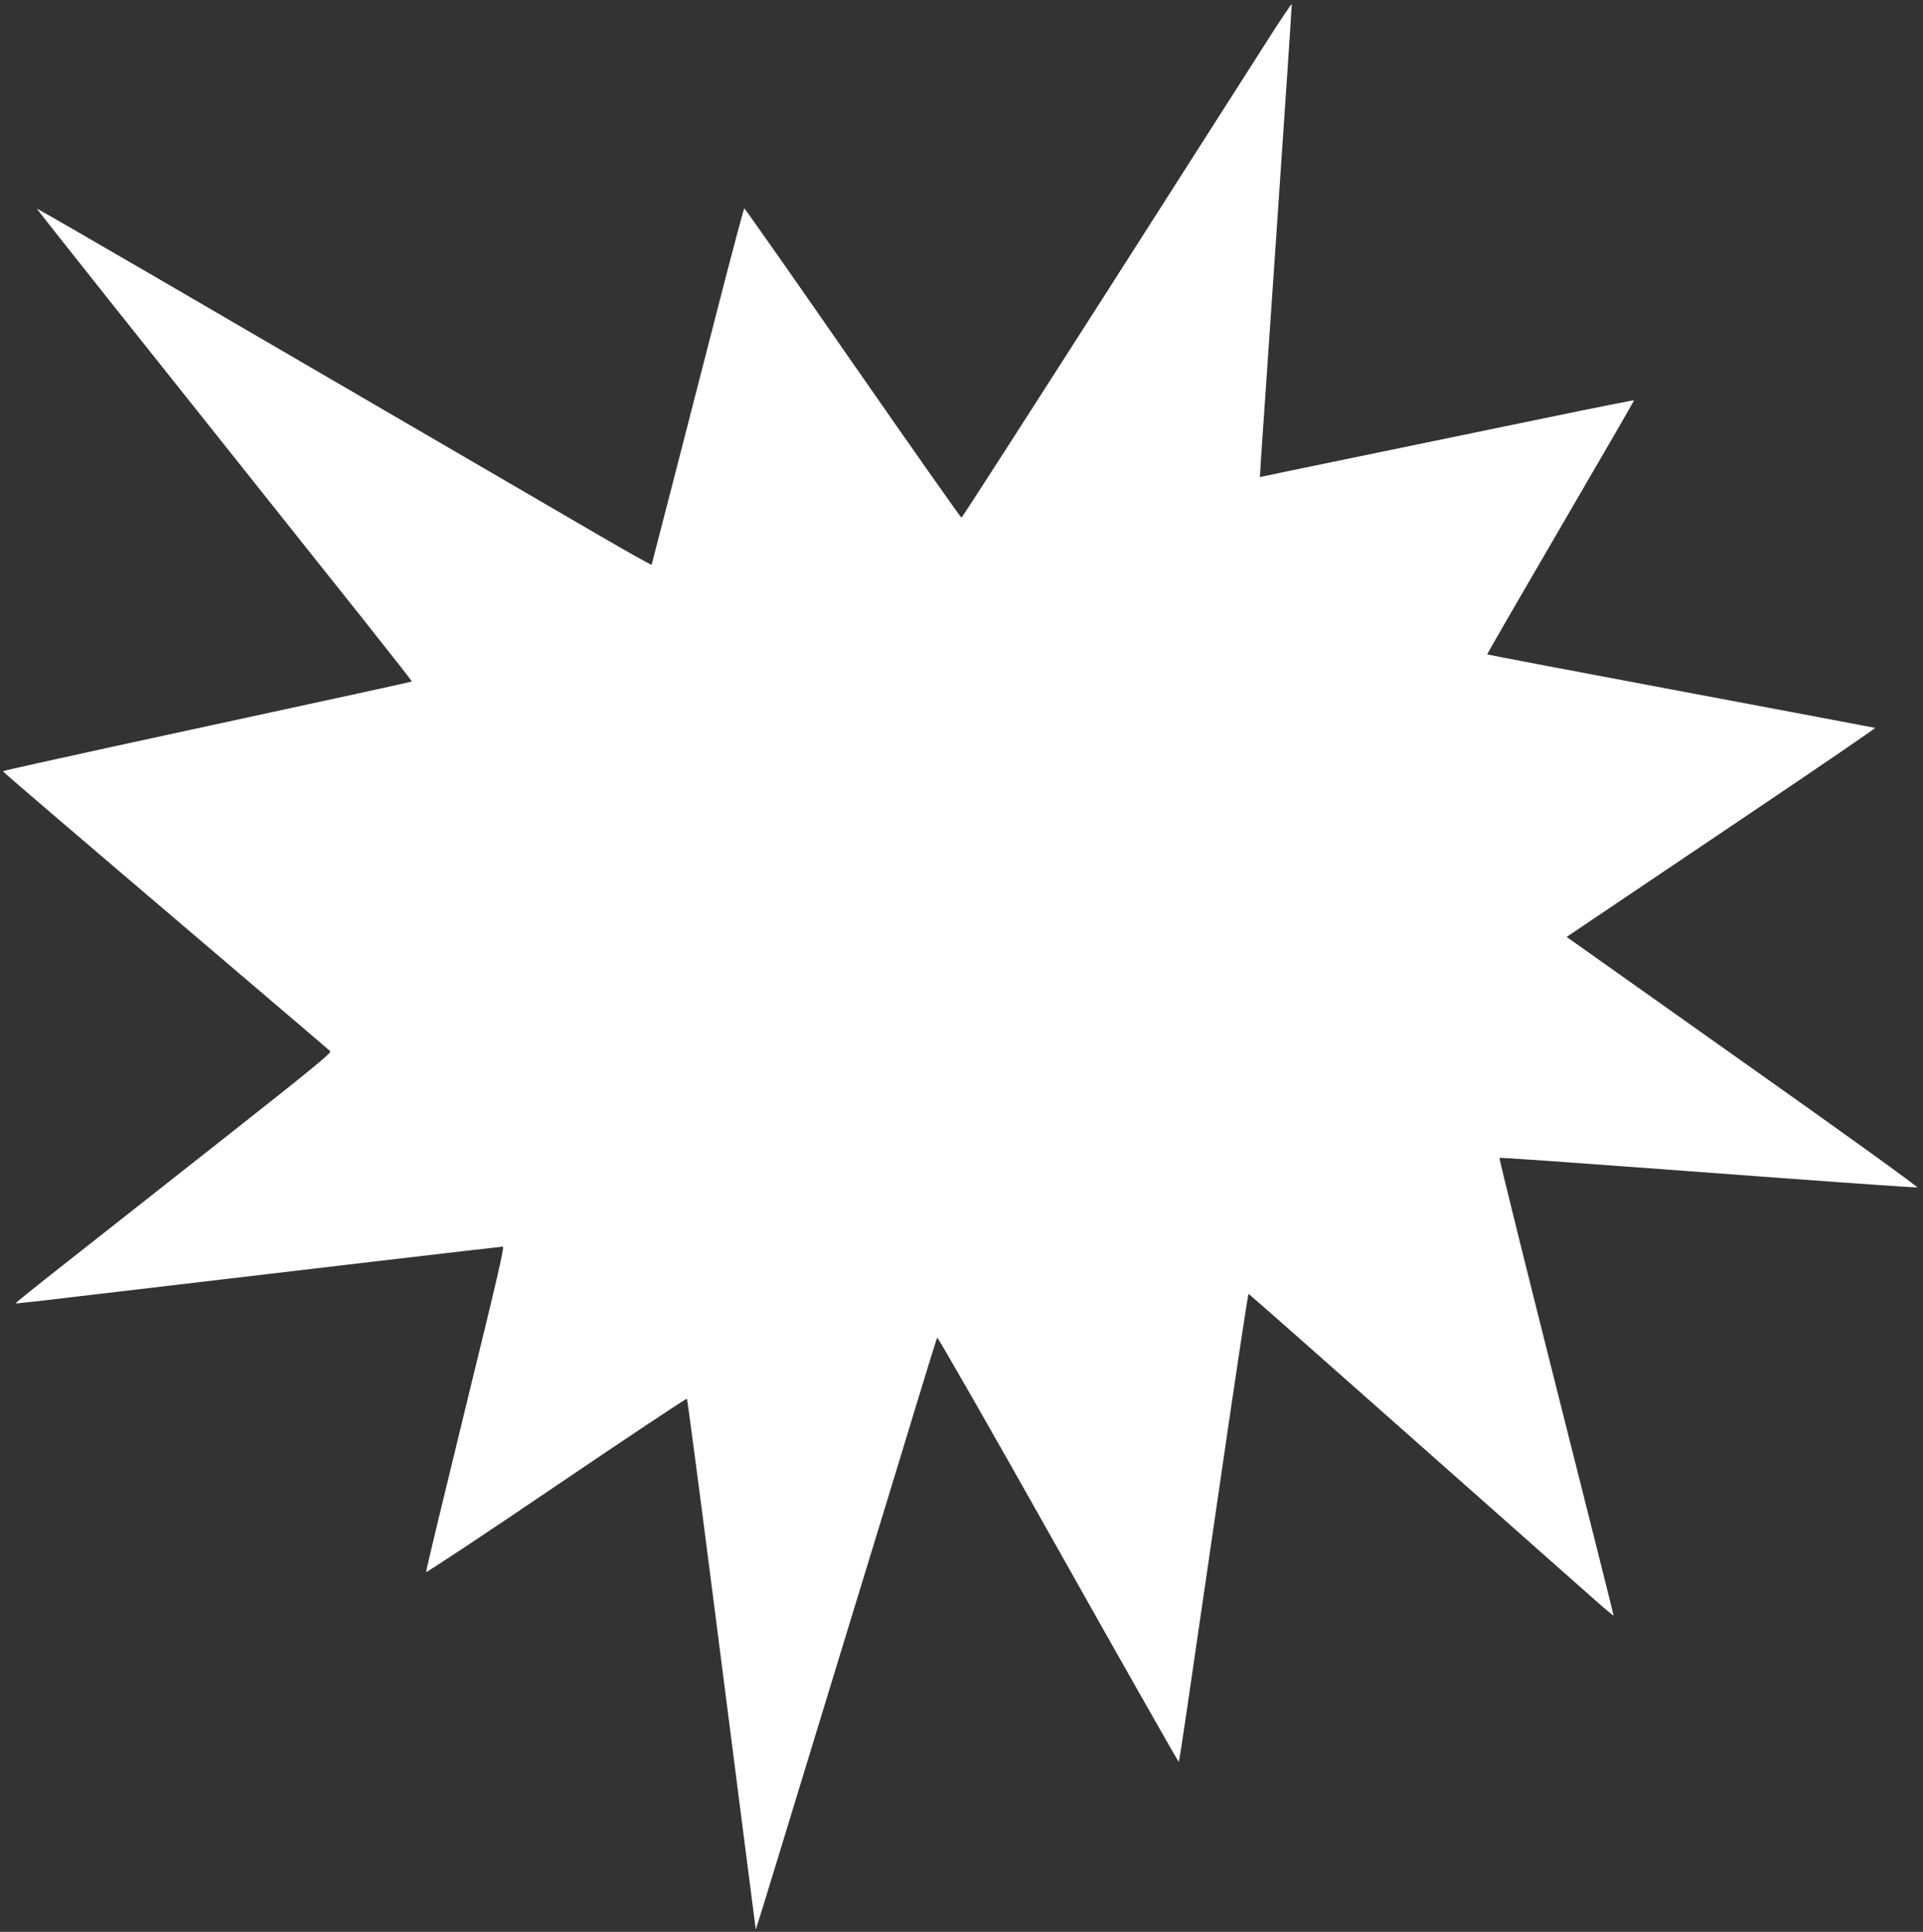
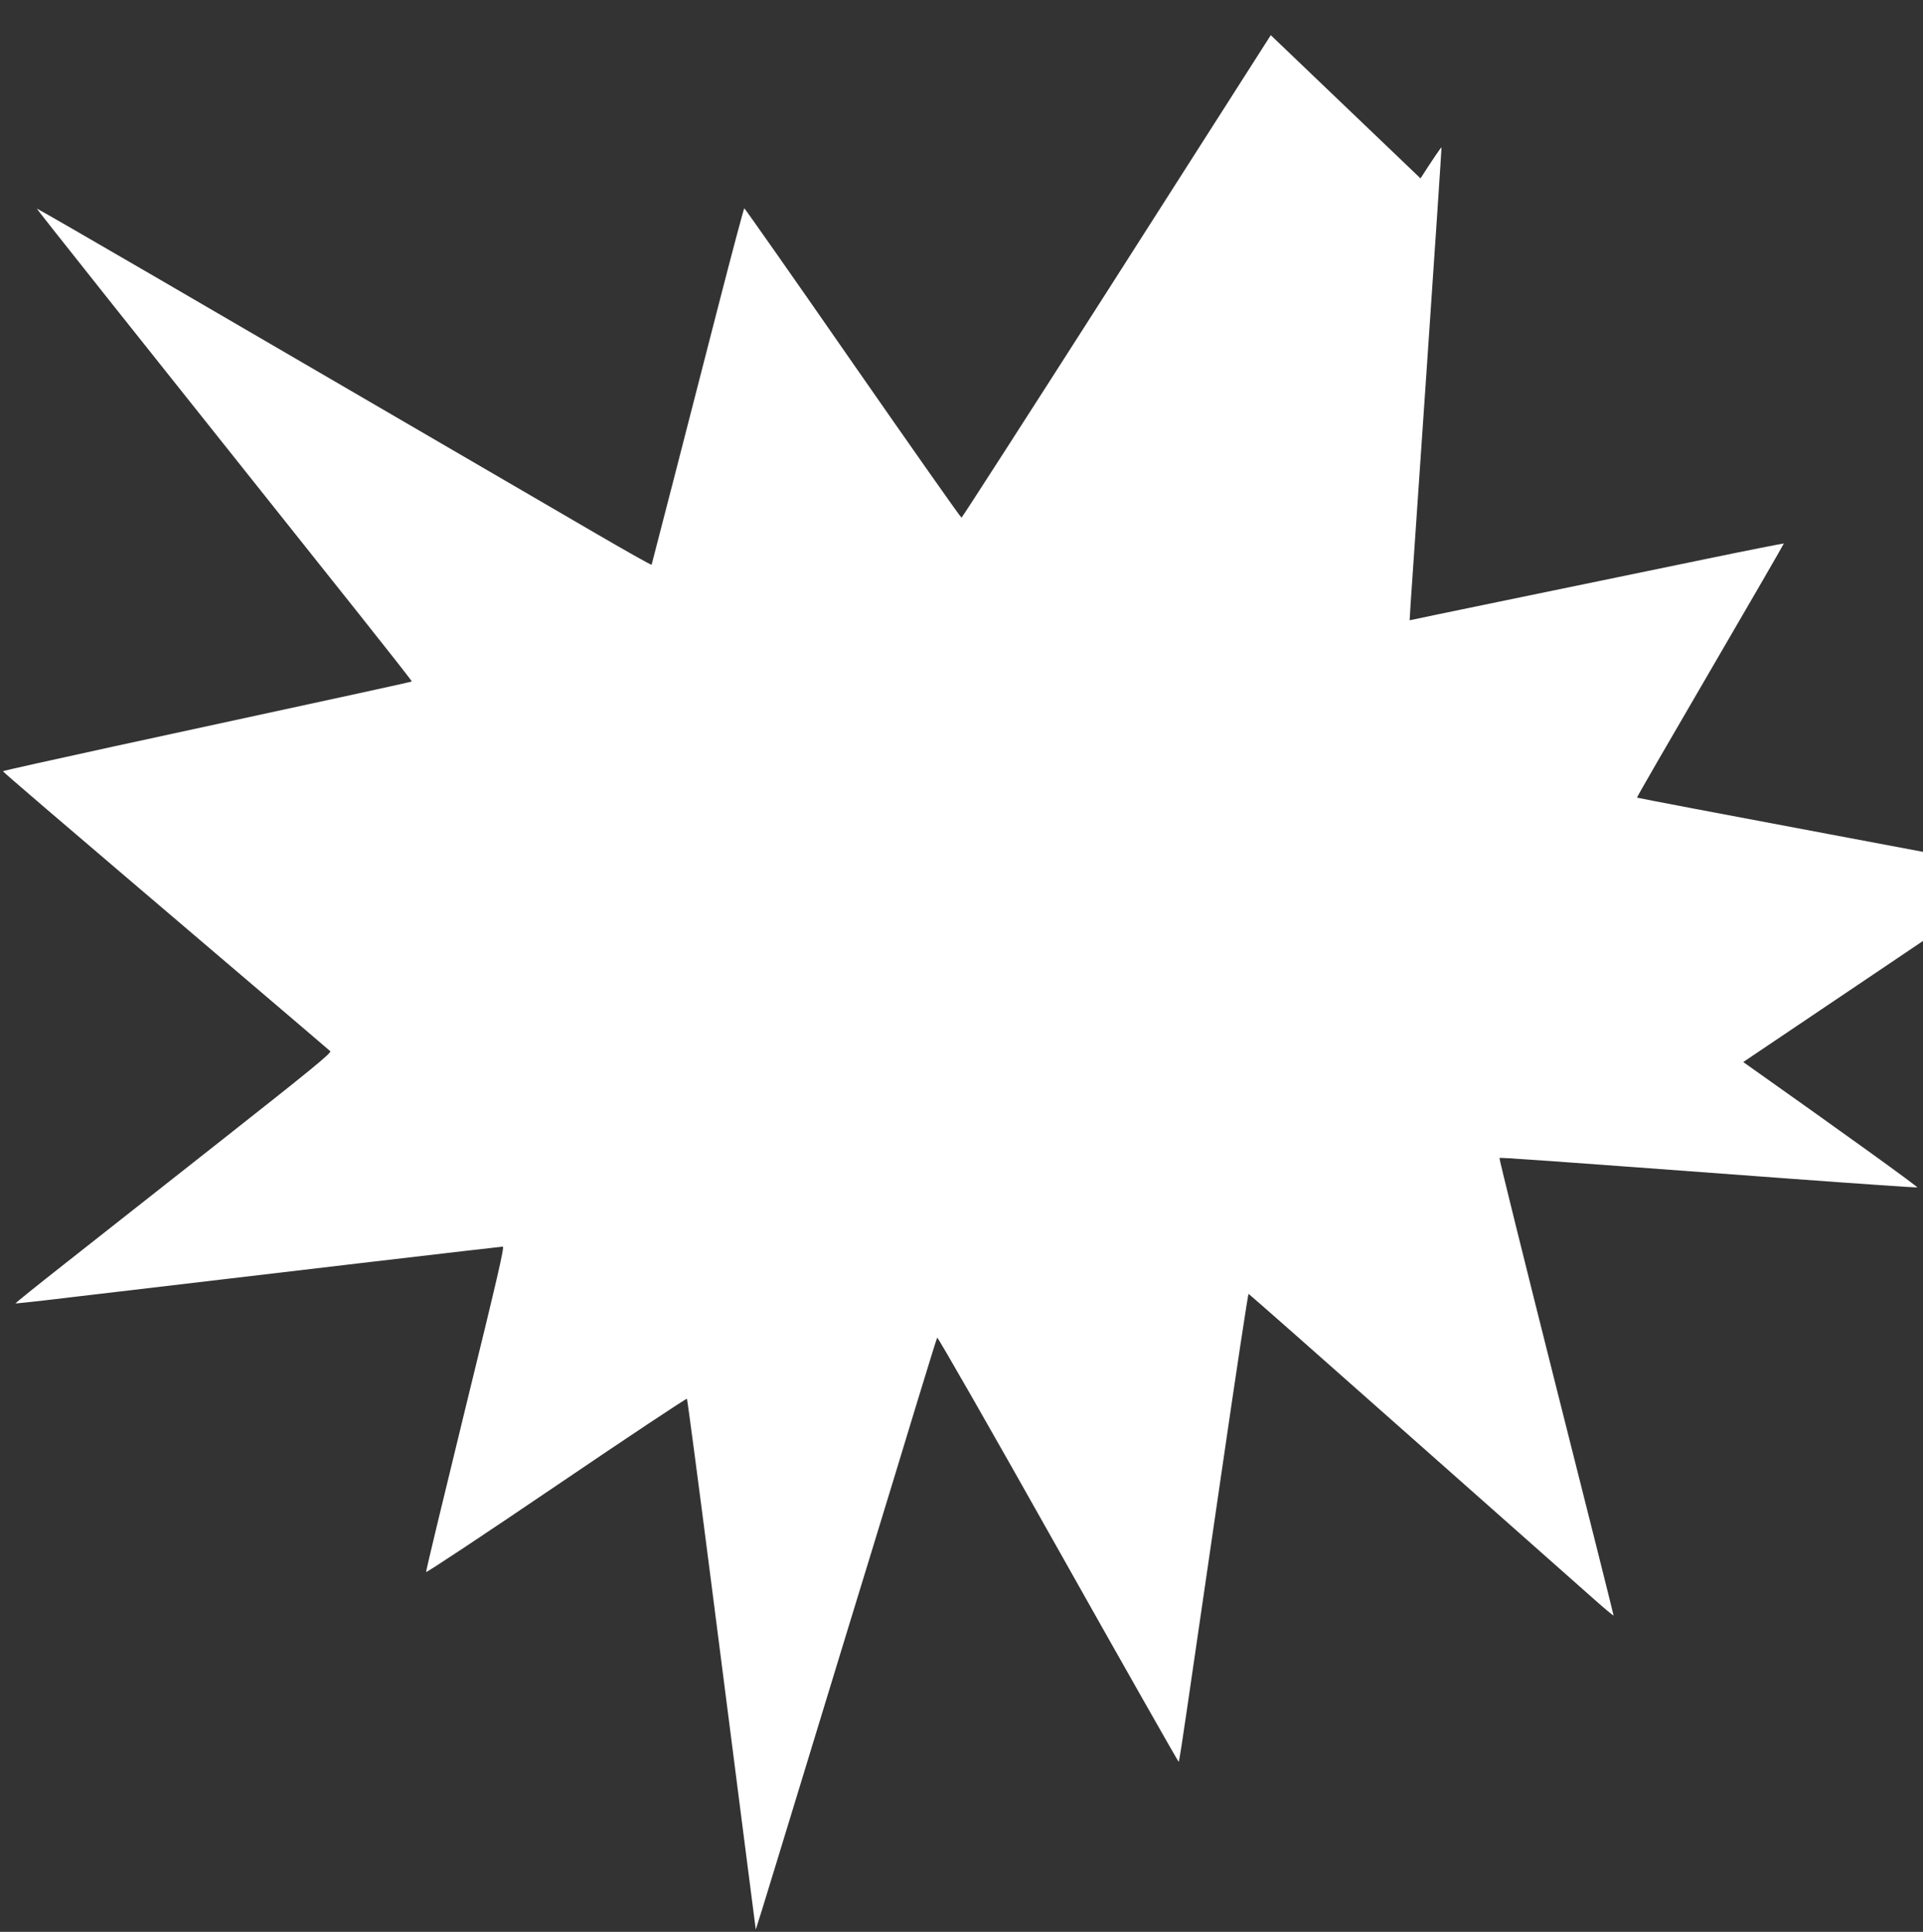
<svg xmlns="http://www.w3.org/2000/svg" version="1.0" width="1274pt" height="1280pt" viewBox="0 0 1274 1280" preserveAspectRatio="xMidYMid meet">
  <rect x="0" y="0" width="1274" height="1280" fill="#333333" stroke="none" />
  <g transform="translate(0,1280) scale(0.1,-0.1)" fill="#ffffff" stroke="none">
-     <path d="M8419 12567 c-74 -116 -564 -884 -1088 -1704 -525 -821 -957 -1493 -961 -1493 -5 0 -329 461 -721 1025 -391 564 -715 1025 -718 1025 -3 0 -82 -296 -175 -658 -203 -792 -436 -1694 -439 -1704 -1 -4 -166 89 -367 206 -418 243 -1782 1038 -2924 1703 -428 249 -780 452 -782 451 -2 -3 521 -661 2134 -2686 194 -244 352 -445 350 -447 -3 -4 -387 -87 -1975 -431 -403 -88 -733 -161 -733 -164 0 -6 248 -218 1540 -1319 338 -288 621 -529 628 -536 11 -10 -130 -125 -715 -586 -400 -315 -873 -688 -1051 -828 -177 -139 -321 -255 -319 -257 1 -2 192 19 422 47 1409 167 2792 329 2806 329 12 0 -35 -204 -248 -1072 -144 -590 -262 -1078 -260 -1084 1 -6 389 251 862 572 473 321 863 580 866 576 3 -4 77 -563 164 -1242 87 -679 188 -1469 225 -1755 l67 -520 41 130 c22 72 163 530 312 1020 149 490 341 1115 425 1390 84 275 213 696 285 935 73 239 135 440 139 447 3 6 364 -624 801 -1402 437 -777 797 -1411 799 -1409 3 2 28 163 56 357 28 193 130 891 226 1549 96 659 177 1197 181 1195 4 -1 489 -429 1079 -952 590 -522 1132 -1003 1206 -1068 73 -65 133 -115 133 -111 0 5 -171 687 -381 1517 -209 830 -378 1511 -375 1514 4 5 228 -11 1941 -138 446 -33 818 -58 827 -57 10 2 -490 362 -1153 831 l-1170 829 178 120 c98 66 560 377 1026 691 467 314 845 573 840 574 -4 1 -584 111 -1287 243 -704 132 -1281 242 -1283 244 -2 2 217 381 486 842 269 461 488 840 487 842 -2 1 -232 -44 -512 -102 -1118 -231 -1920 -396 -1943 -402 l-24 -5 6 103 c4 57 52 760 107 1563 55 802 99 1463 98 1467 -2 4 -64 -88 -139 -205z" />
+     <path d="M8419 12567 c-74 -116 -564 -884 -1088 -1704 -525 -821 -957 -1493 -961 -1493 -5 0 -329 461 -721 1025 -391 564 -715 1025 -718 1025 -3 0 -82 -296 -175 -658 -203 -792 -436 -1694 -439 -1704 -1 -4 -166 89 -367 206 -418 243 -1782 1038 -2924 1703 -428 249 -780 452 -782 451 -2 -3 521 -661 2134 -2686 194 -244 352 -445 350 -447 -3 -4 -387 -87 -1975 -431 -403 -88 -733 -161 -733 -164 0 -6 248 -218 1540 -1319 338 -288 621 -529 628 -536 11 -10 -130 -125 -715 -586 -400 -315 -873 -688 -1051 -828 -177 -139 -321 -255 -319 -257 1 -2 192 19 422 47 1409 167 2792 329 2806 329 12 0 -35 -204 -248 -1072 -144 -590 -262 -1078 -260 -1084 1 -6 389 251 862 572 473 321 863 580 866 576 3 -4 77 -563 164 -1242 87 -679 188 -1469 225 -1755 l67 -520 41 130 c22 72 163 530 312 1020 149 490 341 1115 425 1390 84 275 213 696 285 935 73 239 135 440 139 447 3 6 364 -624 801 -1402 437 -777 797 -1411 799 -1409 3 2 28 163 56 357 28 193 130 891 226 1549 96 659 177 1197 181 1195 4 -1 489 -429 1079 -952 590 -522 1132 -1003 1206 -1068 73 -65 133 -115 133 -111 0 5 -171 687 -381 1517 -209 830 -378 1511 -375 1514 4 5 228 -11 1941 -138 446 -33 818 -58 827 -57 10 2 -490 362 -1153 831 c98 66 560 377 1026 691 467 314 845 573 840 574 -4 1 -584 111 -1287 243 -704 132 -1281 242 -1283 244 -2 2 217 381 486 842 269 461 488 840 487 842 -2 1 -232 -44 -512 -102 -1118 -231 -1920 -396 -1943 -402 l-24 -5 6 103 c4 57 52 760 107 1563 55 802 99 1463 98 1467 -2 4 -64 -88 -139 -205z" />
  </g>
</svg>